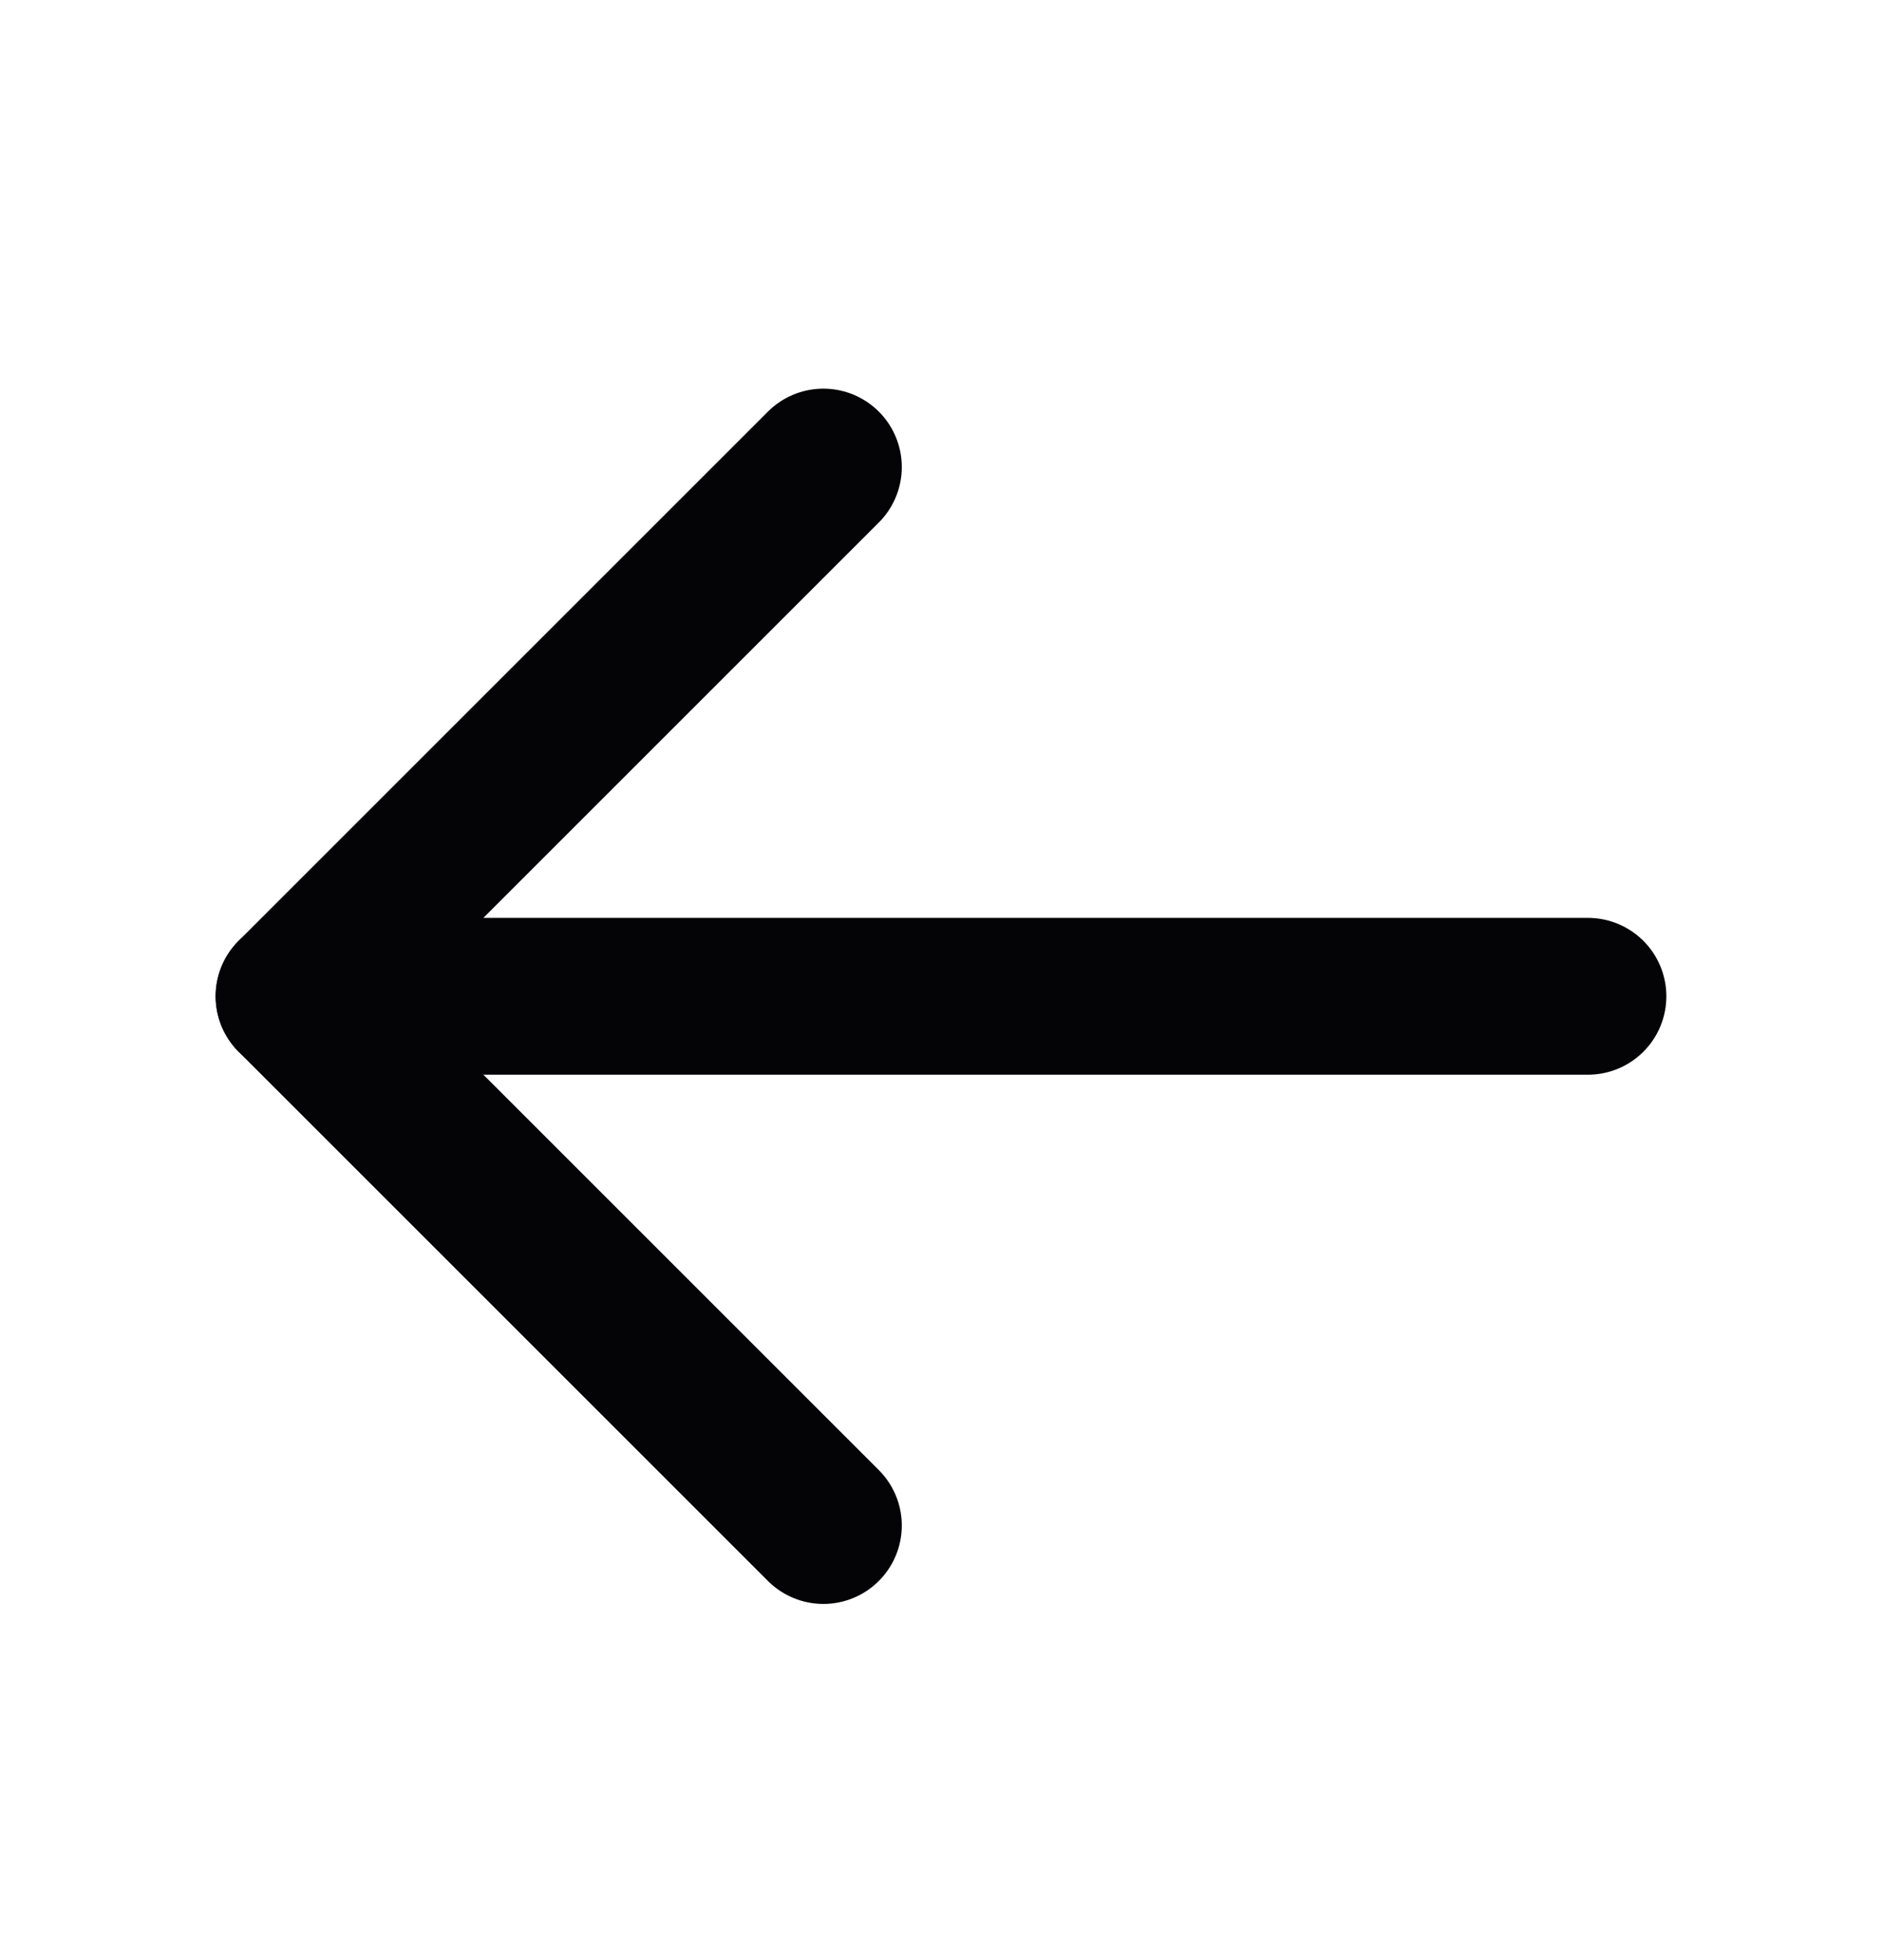
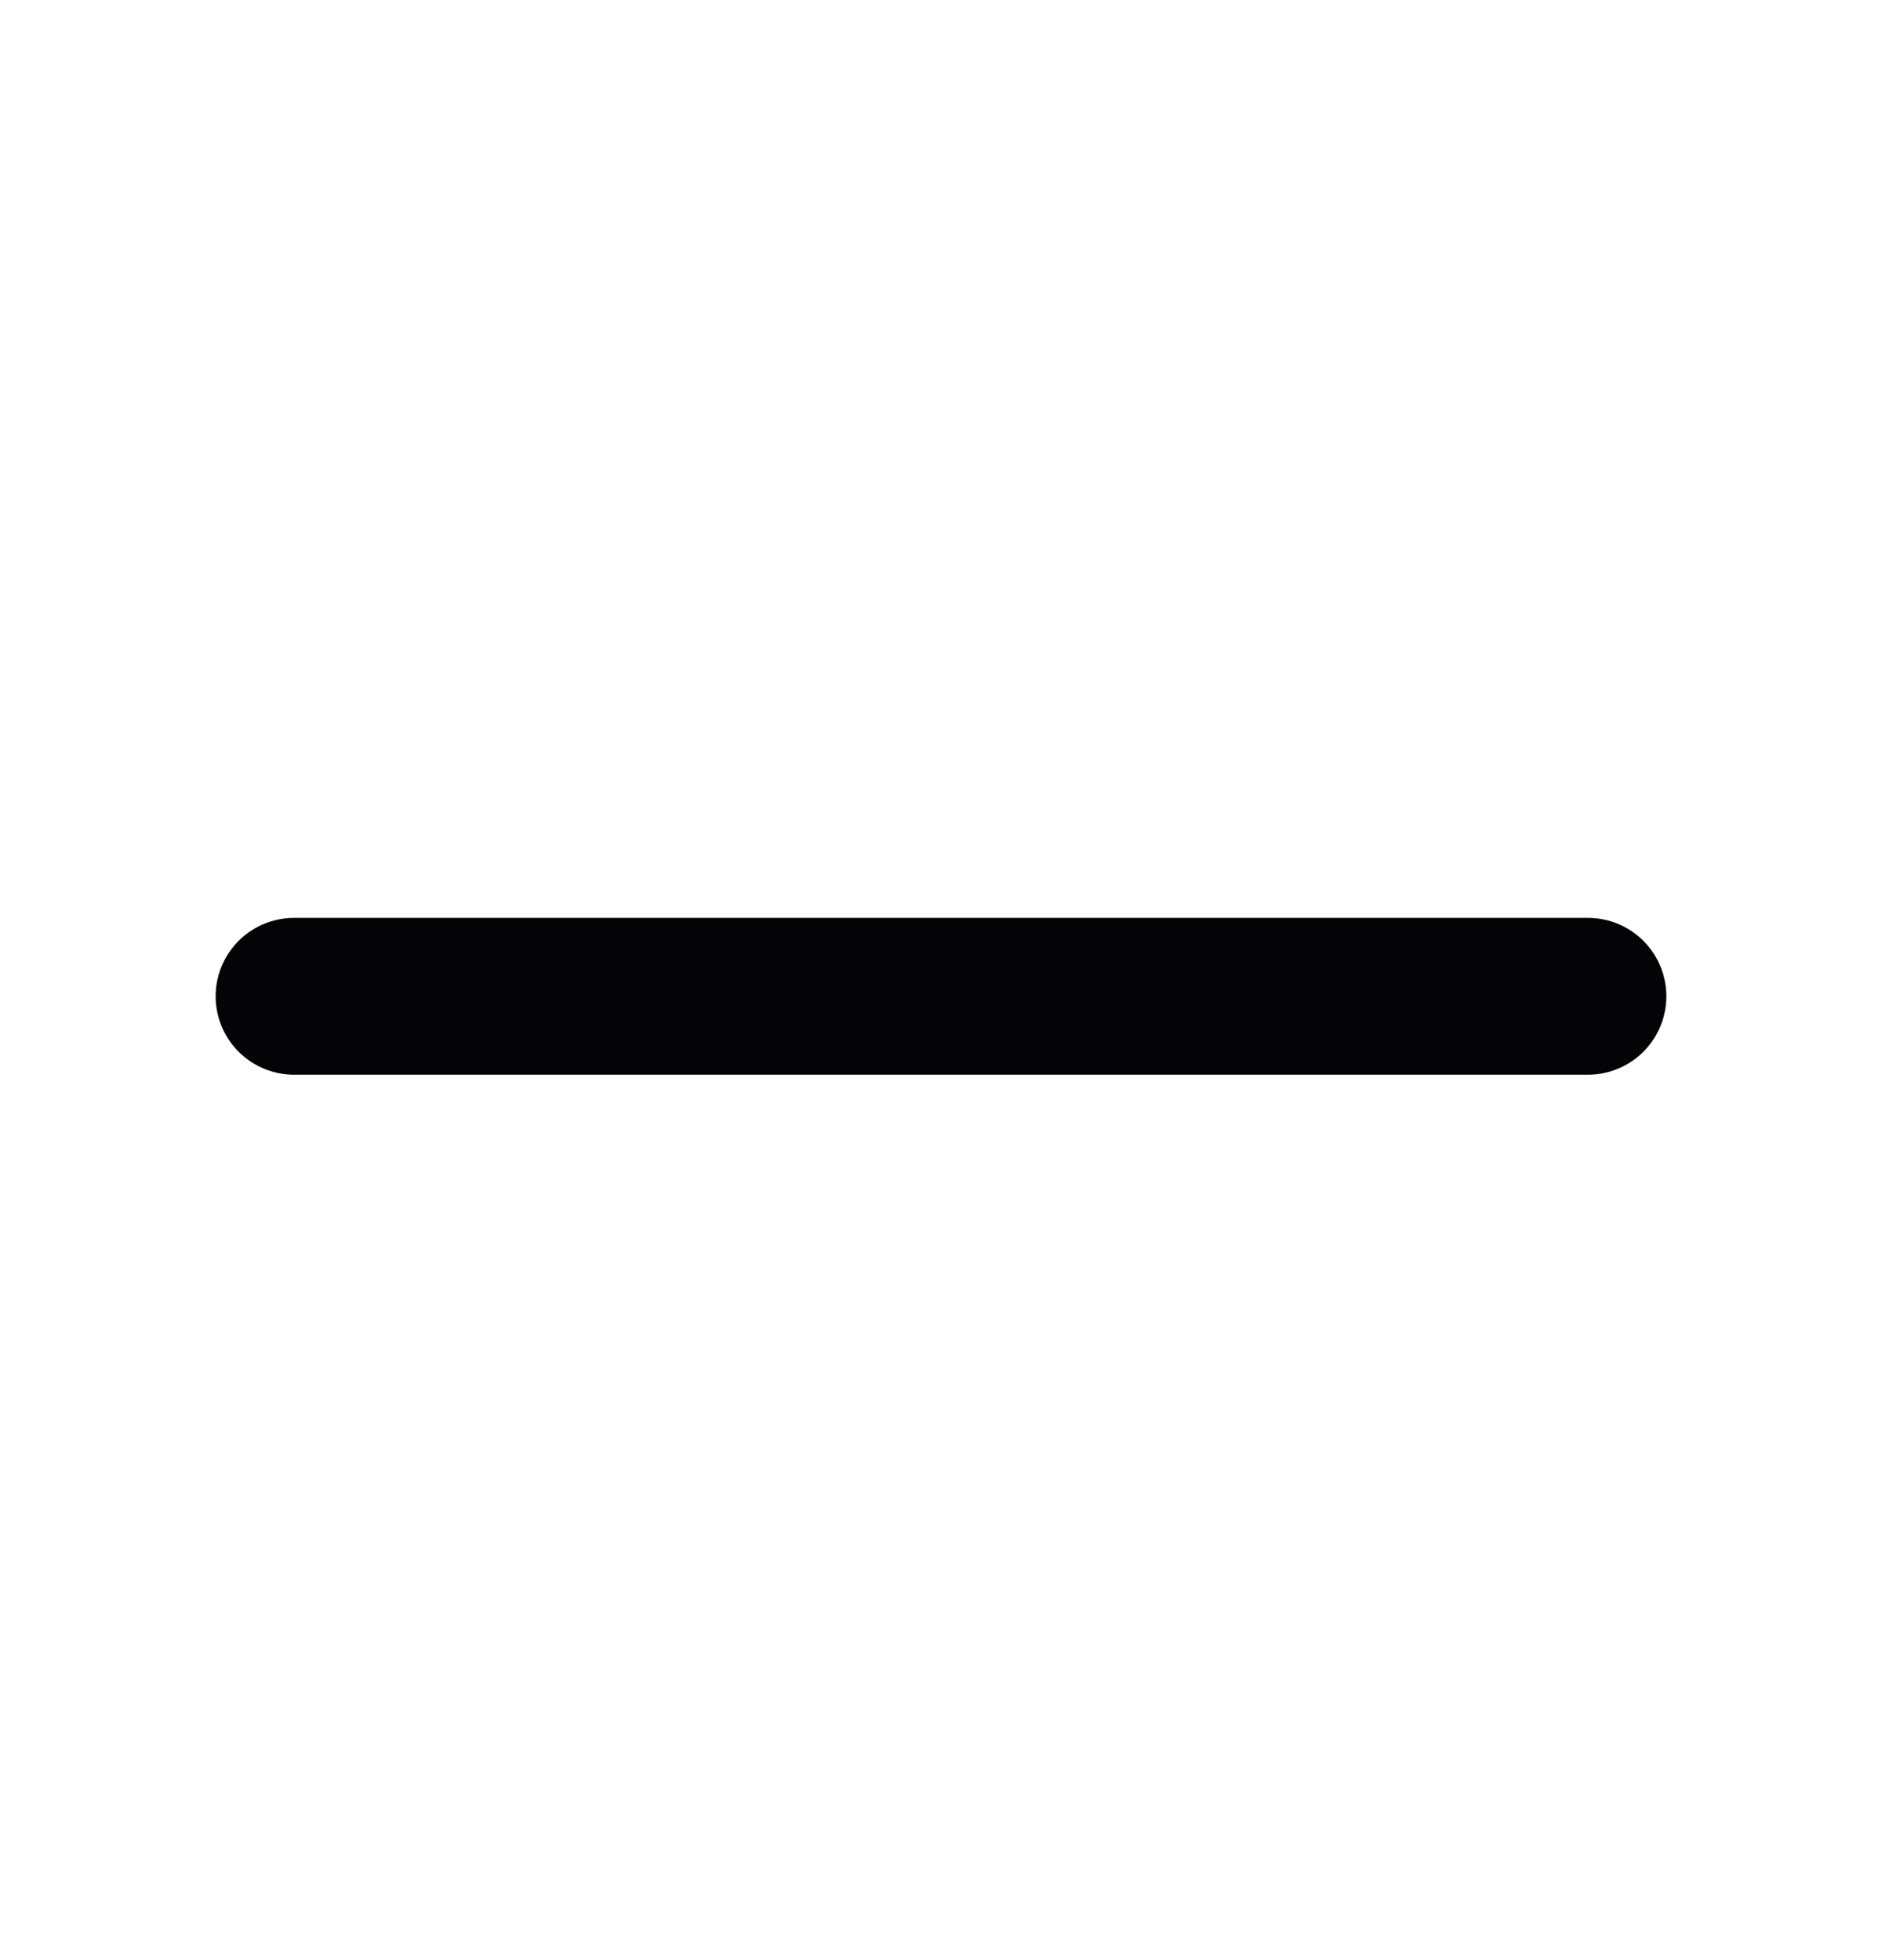
<svg xmlns="http://www.w3.org/2000/svg" width="24" height="25" viewBox="0 0 24 25" fill="none">
  <path d="M20.25 12.707H3.75" stroke="#040406" stroke-width="2" stroke-linecap="round" stroke-linejoin="round" />
-   <path d="M10.5 5.957L3.75 12.707L10.5 19.457" stroke="#040406" stroke-width="2" stroke-linecap="round" stroke-linejoin="round" />
</svg>